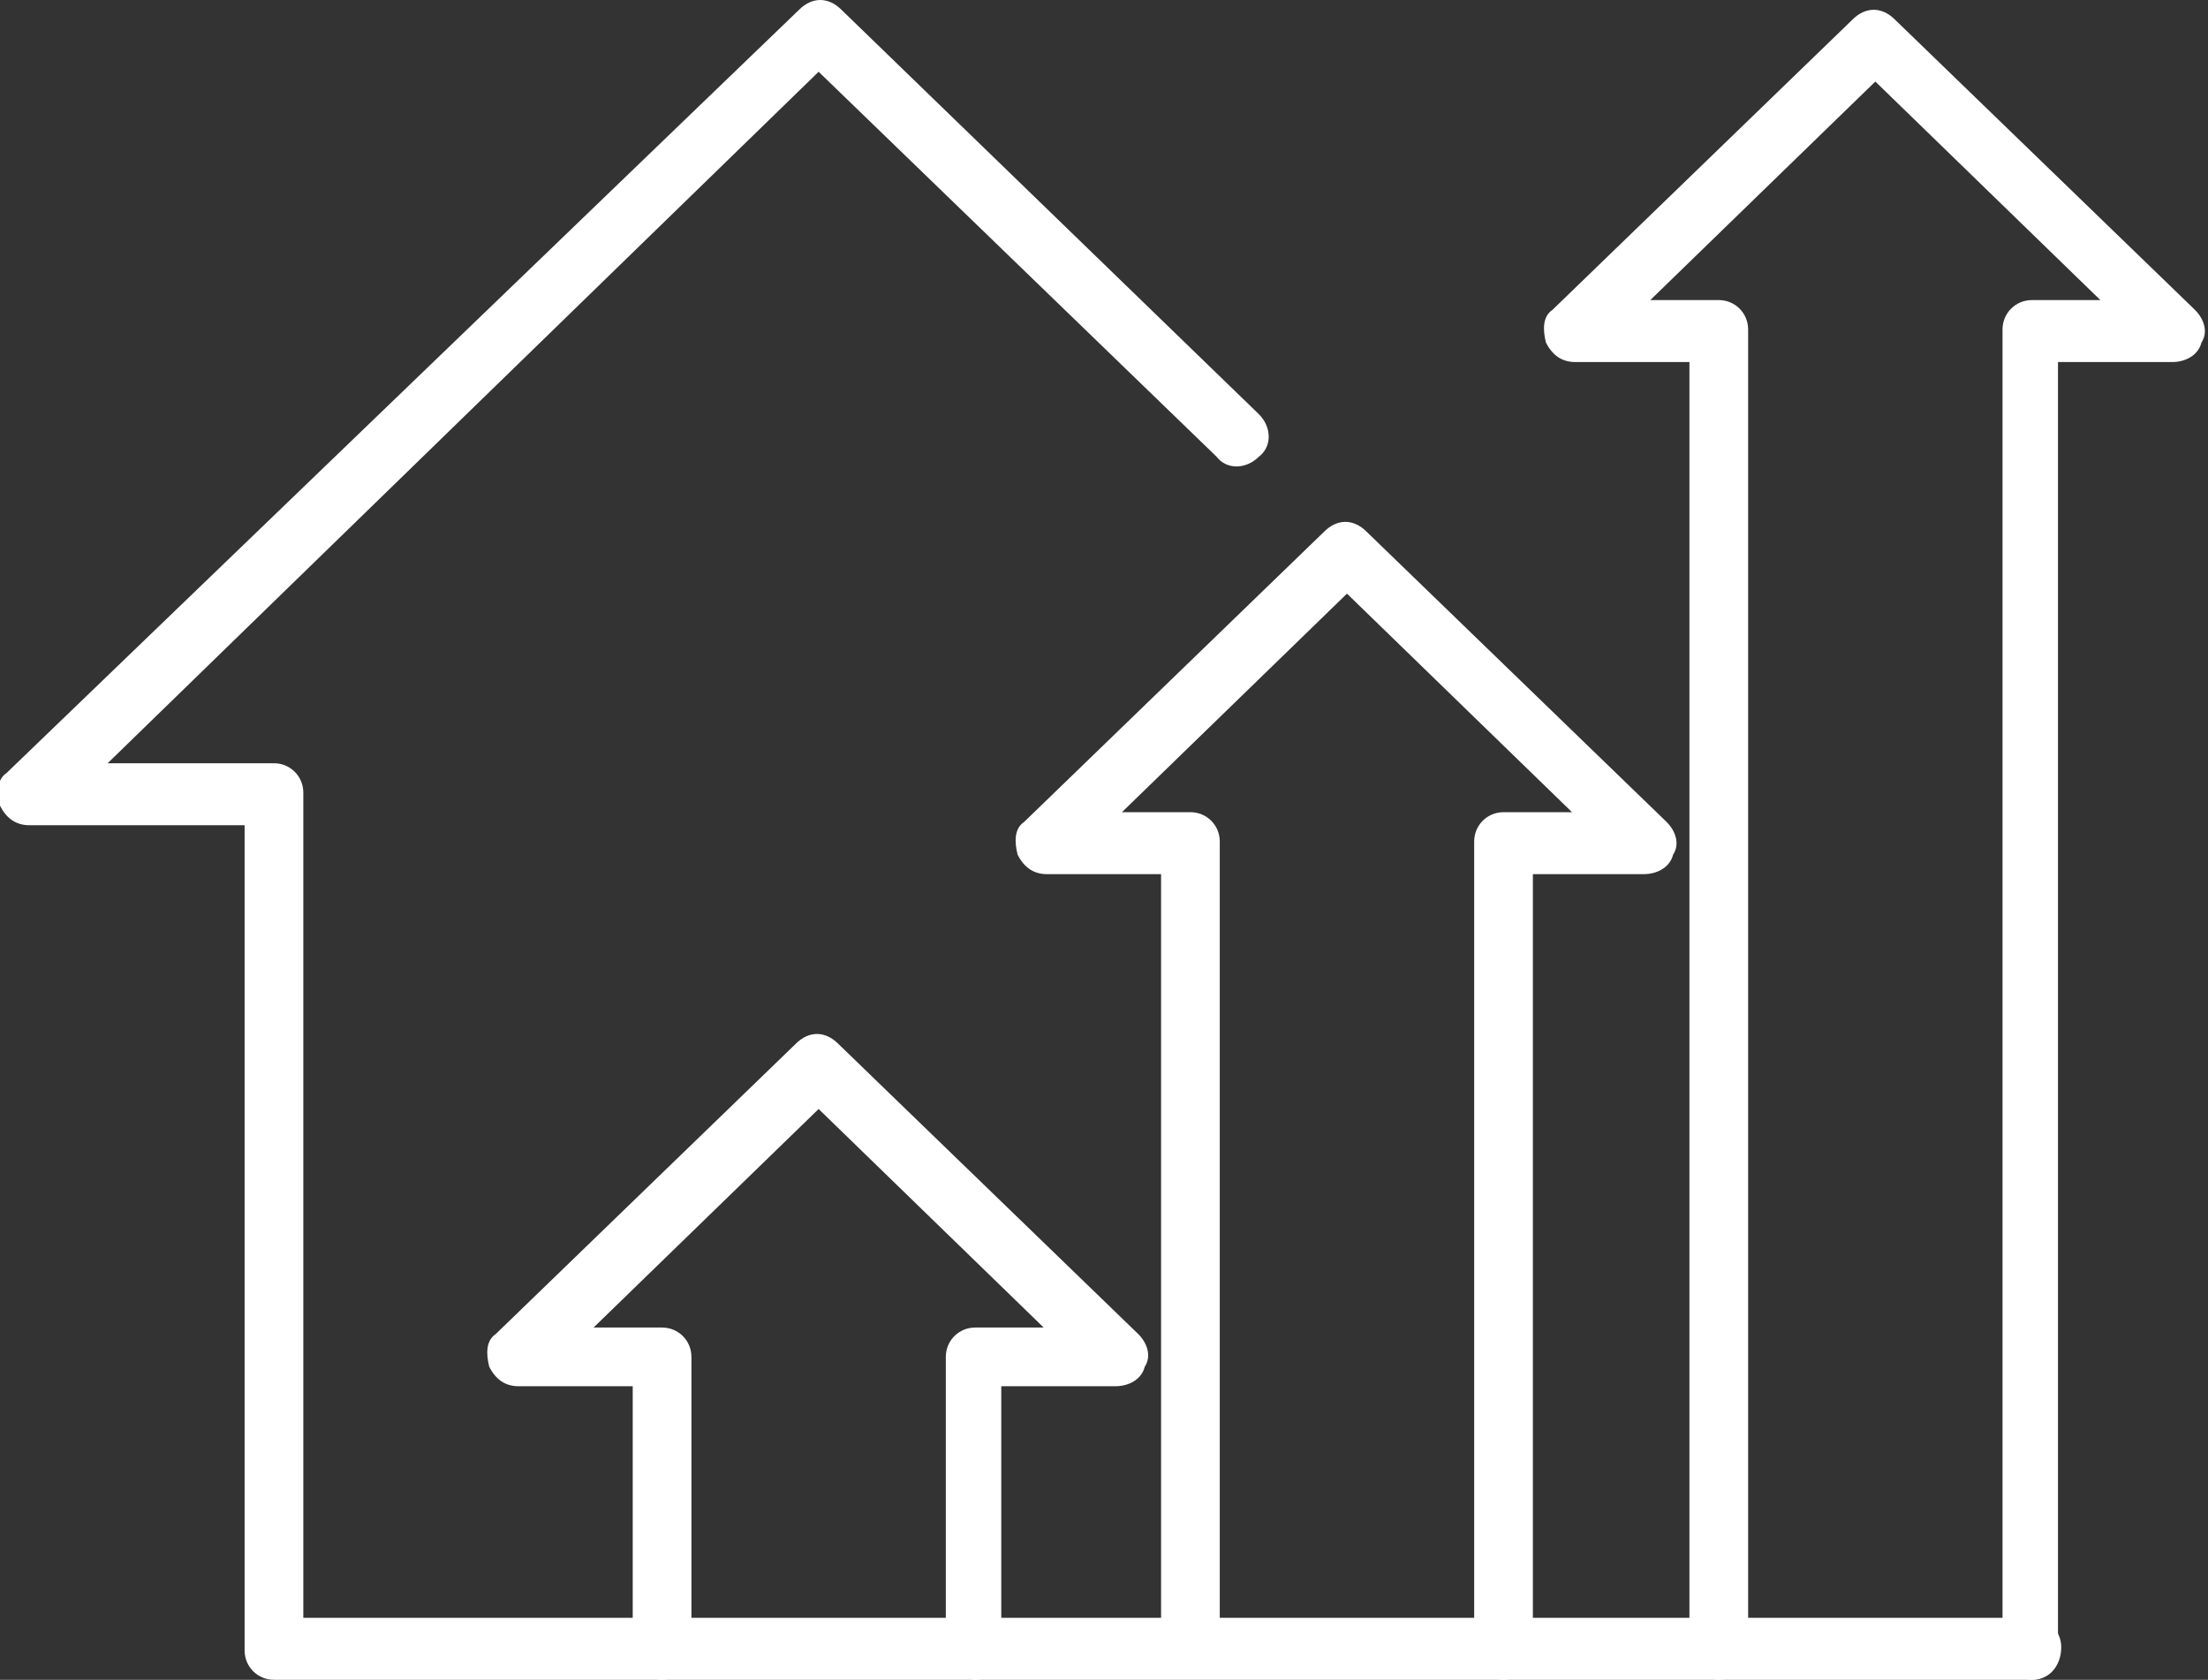
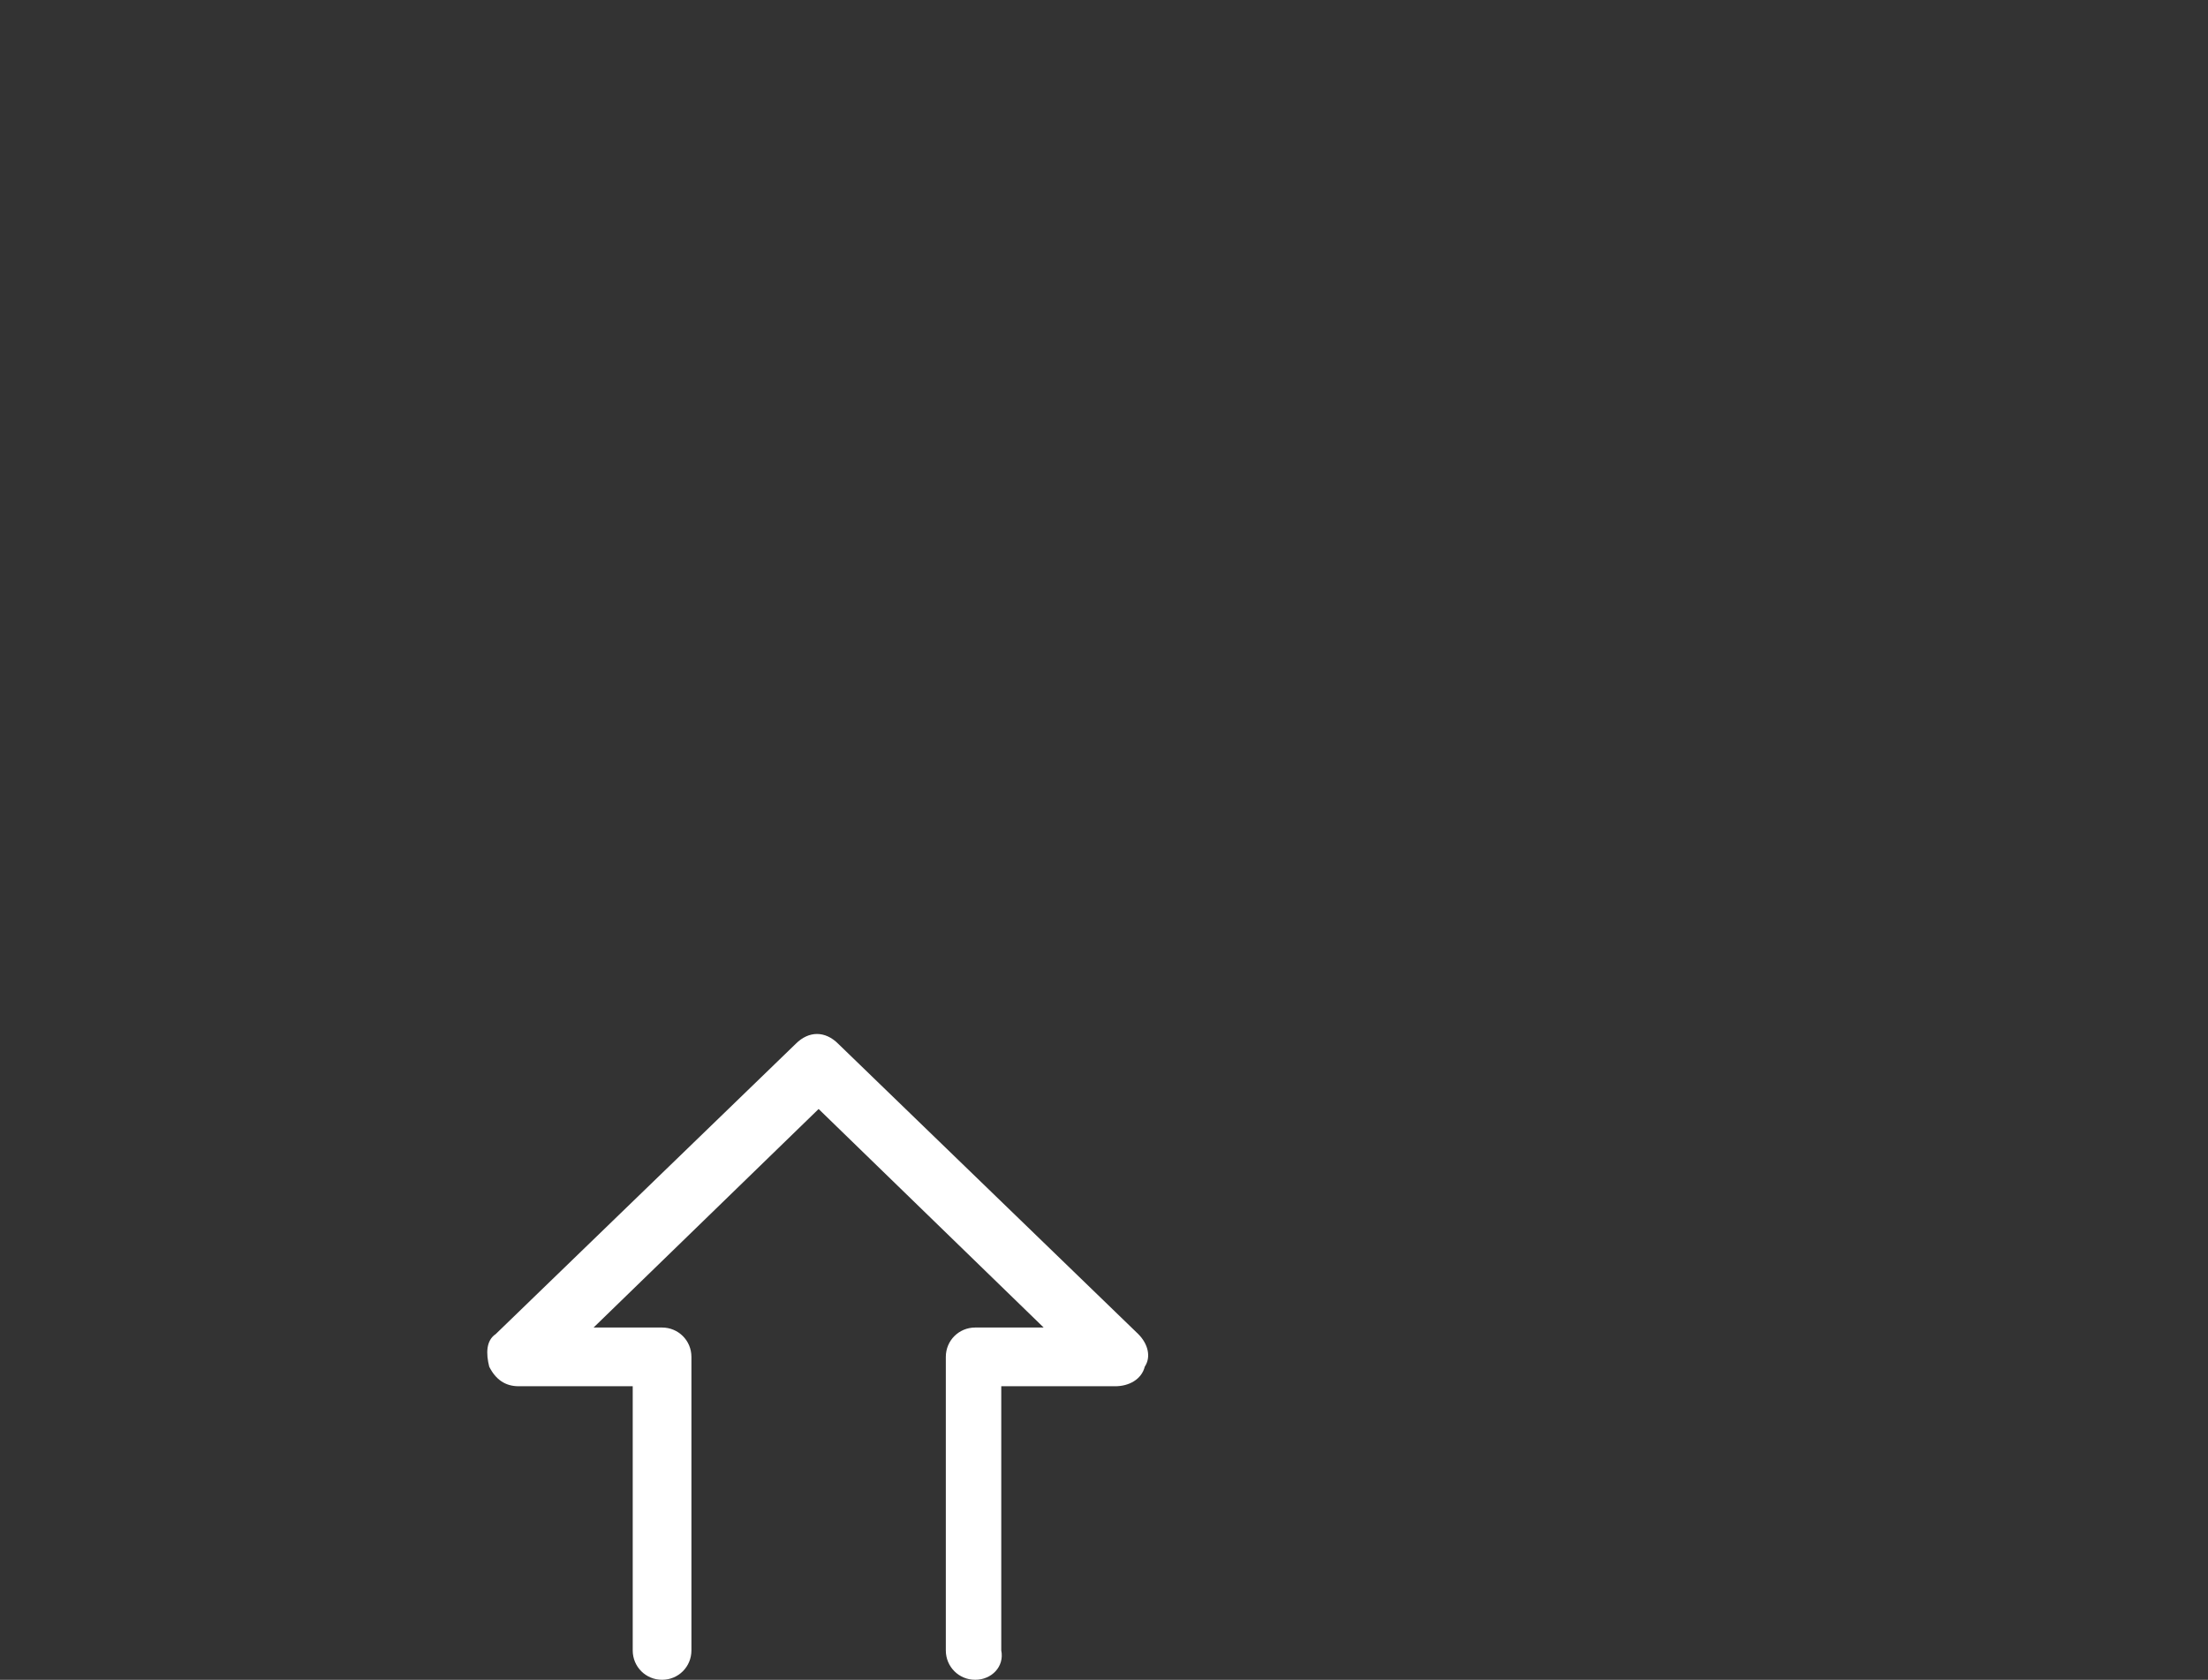
<svg xmlns="http://www.w3.org/2000/svg" version="1.1" id="Layer_1" x="0px" y="0px" width="67.7px" height="51.5px" viewBox="0 0 67.7 51.5" style="enable-background:new 0 0 67.7 51.5;" xml:space="preserve">
  <rect x="0" y="0" width="67.7" height="51.5" fill="#333333" stroke="none" />
  <style type="text/css">
	.st0{fill:#FFFFFF;}
</style>
  <g>
    <g>
-       <path class="st0" d="M62.3,51.5H8.4c-0.5,0-0.9-0.4-0.9-0.9V25.3H0.9c-0.4,0-0.7-0.2-0.9-0.6c-0.1-0.4-0.1-0.8,0.2-1L24.5,0.3    c0.4-0.4,0.9-0.4,1.3,0l12.8,12.4c0.4,0.4,0.4,1,0,1.3c-0.4,0.4-1,0.4-1.3,0L25.1,2.2L3.3,23.4h5.1c0.5,0,0.9,0.4,0.9,0.9v25.3h53    c0.5,0,0.9,0.4,0.9,0.9C63.2,51.1,62.8,51.5,62.3,51.5z" />
-     </g>
+       </g>
    <g>
      <path class="st0" d="M29.9,51.5c-0.5,0-0.9-0.4-0.9-0.9v-9c0-0.5,0.4-0.9,0.9-0.9H32l-6.9-6.7l-6.9,6.7h2.1c0.5,0,0.9,0.4,0.9,0.9    v9c0,0.5-0.4,0.9-0.9,0.9s-0.9-0.4-0.9-0.9v-8.1h-3.5c-0.4,0-0.7-0.2-0.9-0.6c-0.1-0.4-0.1-0.8,0.2-1l9.2-8.9    c0.4-0.4,0.9-0.4,1.3,0l9.2,8.9c0.3,0.3,0.4,0.7,0.2,1c-0.1,0.4-0.5,0.6-0.9,0.6h-3.5v8.1C30.8,51.1,30.4,51.5,29.9,51.5z" />
    </g>
    <g>
-       <path class="st0" d="M46.1,51.5c-0.5,0-0.9-0.4-0.9-0.9V25.8c0-0.5,0.4-0.9,0.9-0.9h2.1l-6.9-6.7l-6.9,6.7h2.1    c0.5,0,0.9,0.4,0.9,0.9v24.7c0,0.5-0.4,0.9-0.9,0.9s-0.9-0.4-0.9-0.9V26.8h-3.5c-0.4,0-0.7-0.2-0.9-0.6c-0.1-0.4-0.1-0.8,0.2-1    l9.2-8.9c0.4-0.4,0.9-0.4,1.3,0l9.2,8.9c0.3,0.3,0.4,0.7,0.2,1c-0.1,0.4-0.5,0.6-0.9,0.6H47v23.8C47,51.1,46.6,51.5,46.1,51.5z" />
-     </g>
+       </g>
    <g>
-       <path class="st0" d="M62.3,51.5c-0.5,0-0.9-0.4-0.9-0.9V10.1c0-0.5,0.4-0.9,0.9-0.9h2.1l-6.9-6.7l-6.9,6.7h2.1    c0.5,0,0.9,0.4,0.9,0.9v40.5c0,0.5-0.4,0.9-0.9,0.9s-0.9-0.4-0.9-0.9V11.1h-3.5c-0.4,0-0.7-0.2-0.9-0.6c-0.1-0.4-0.1-0.8,0.2-1    l9.2-8.9c0.4-0.4,0.9-0.4,1.3,0l9.2,8.9c0.3,0.3,0.4,0.7,0.2,1c-0.1,0.4-0.5,0.6-0.9,0.6h-3.5v39.5C63.2,51.1,62.8,51.5,62.3,51.5    z" />
-     </g>
+       </g>
  </g>
</svg>